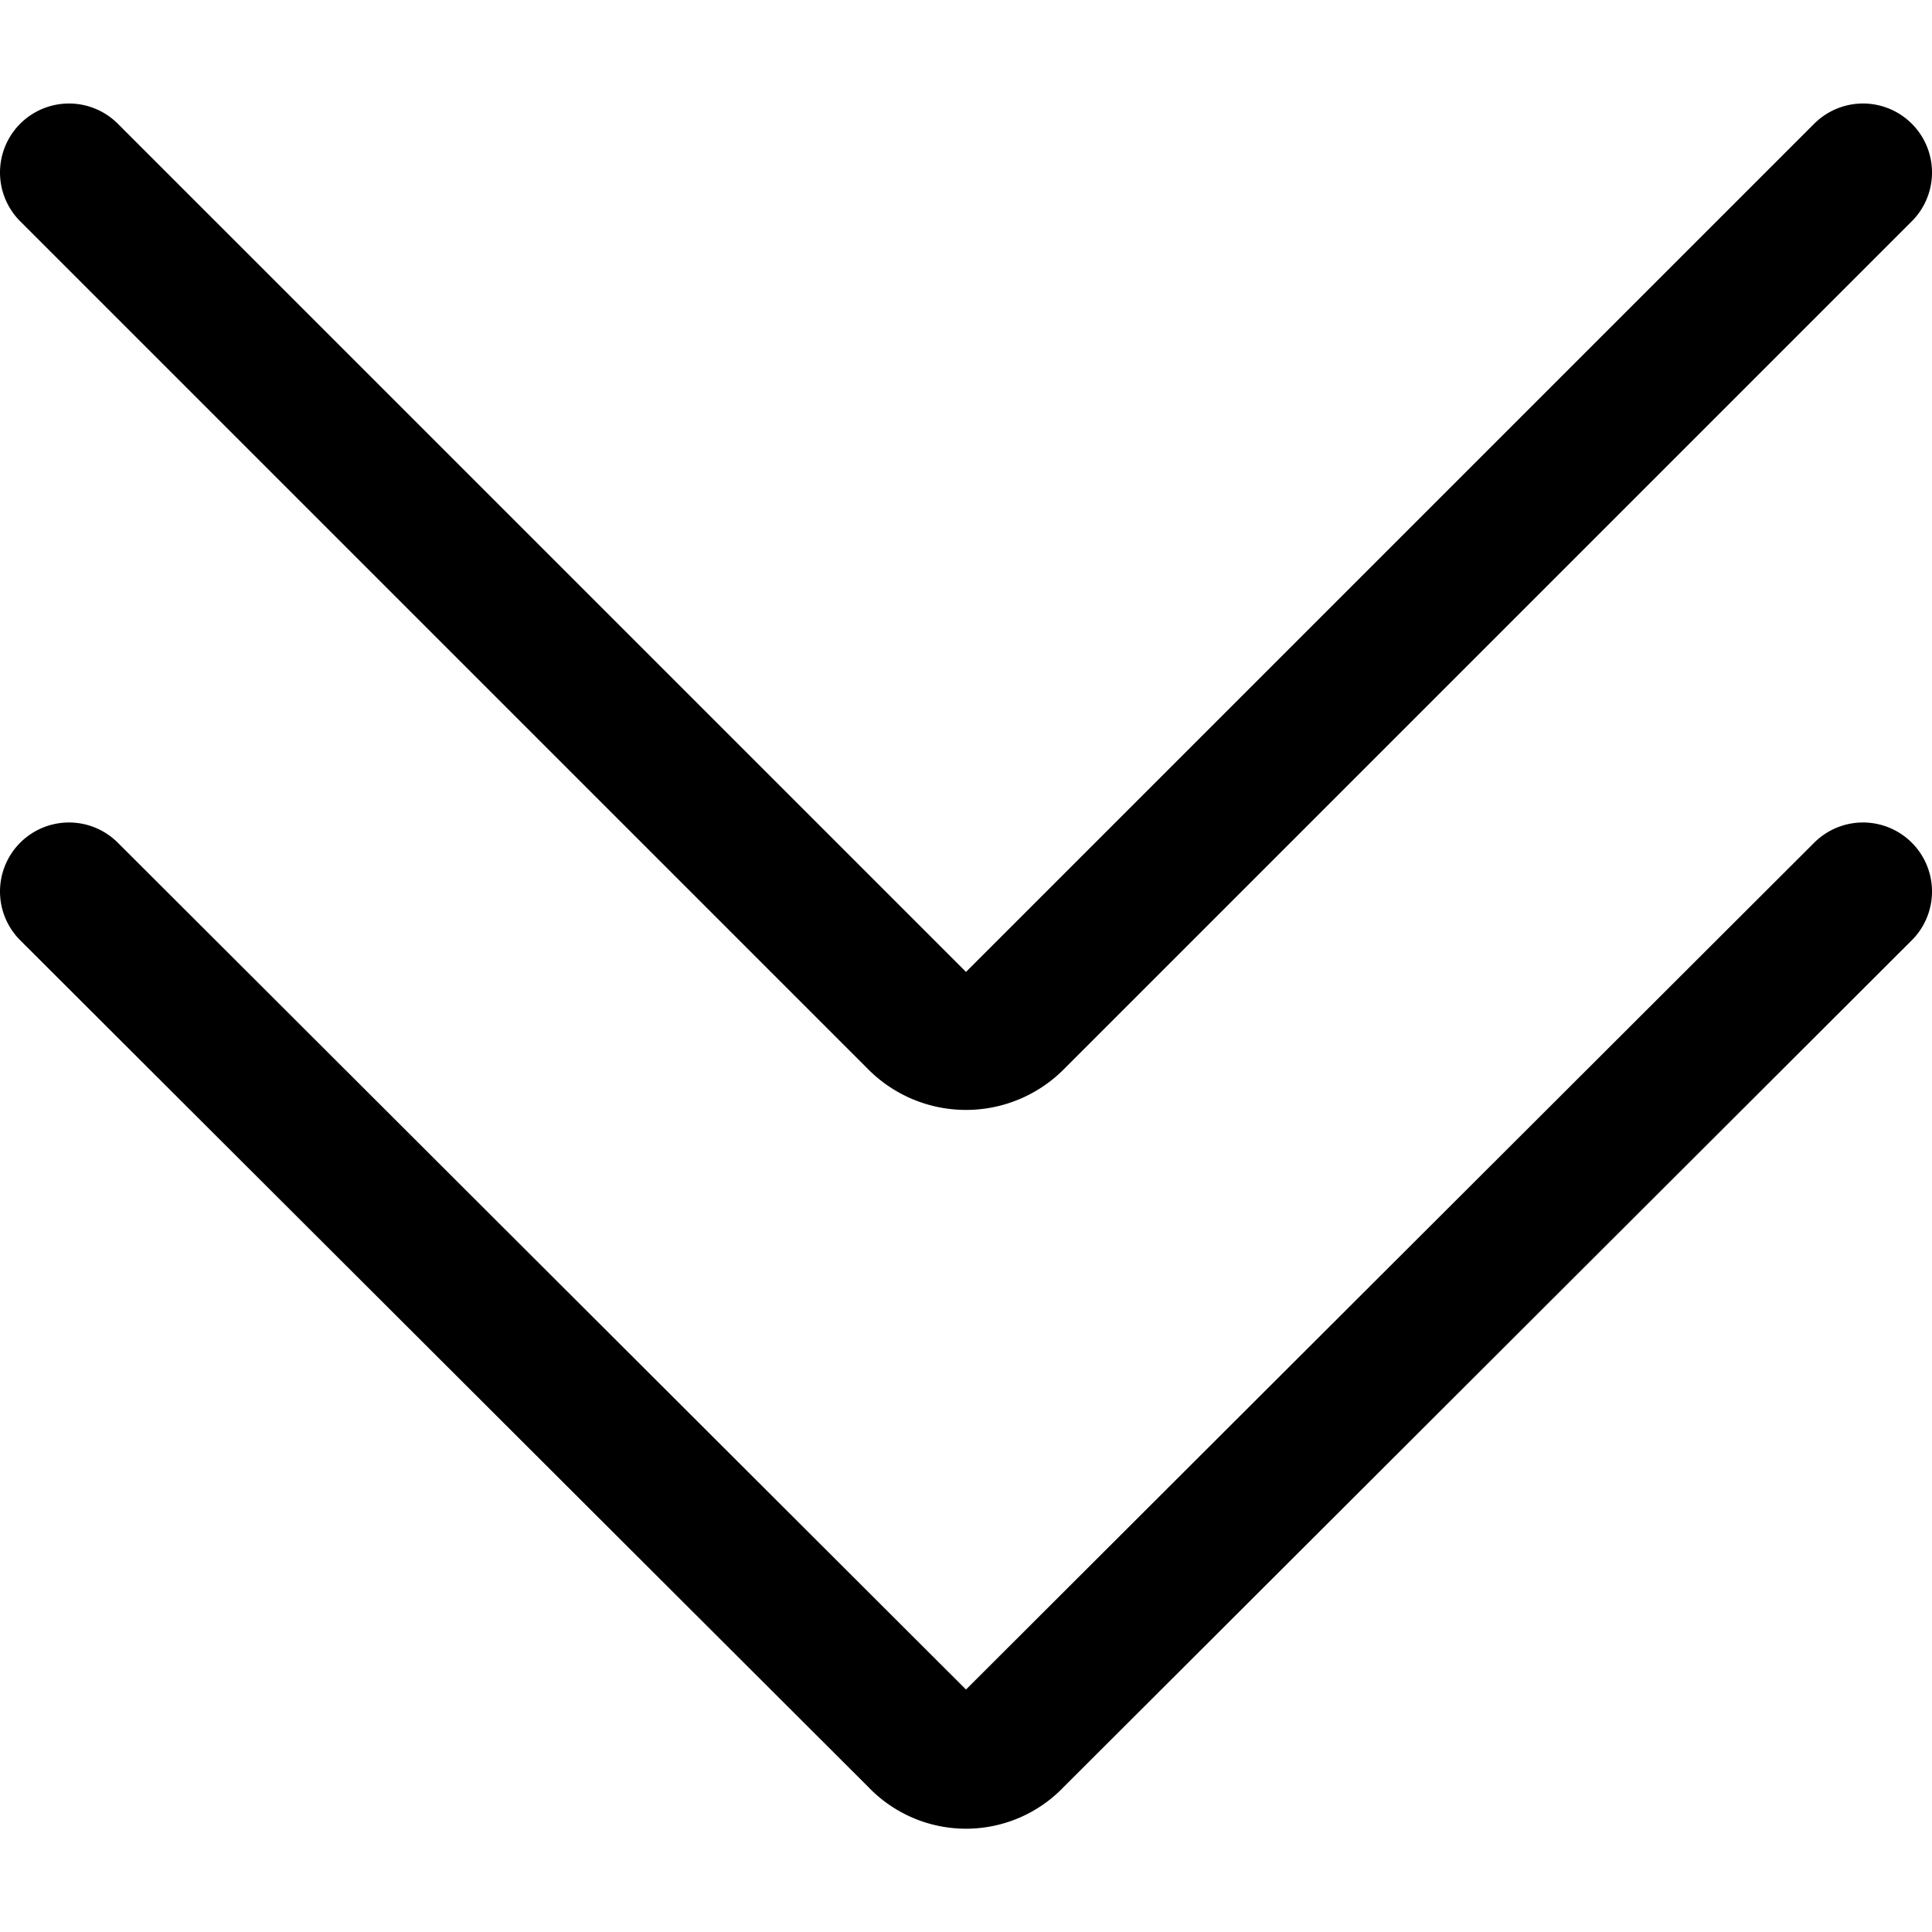
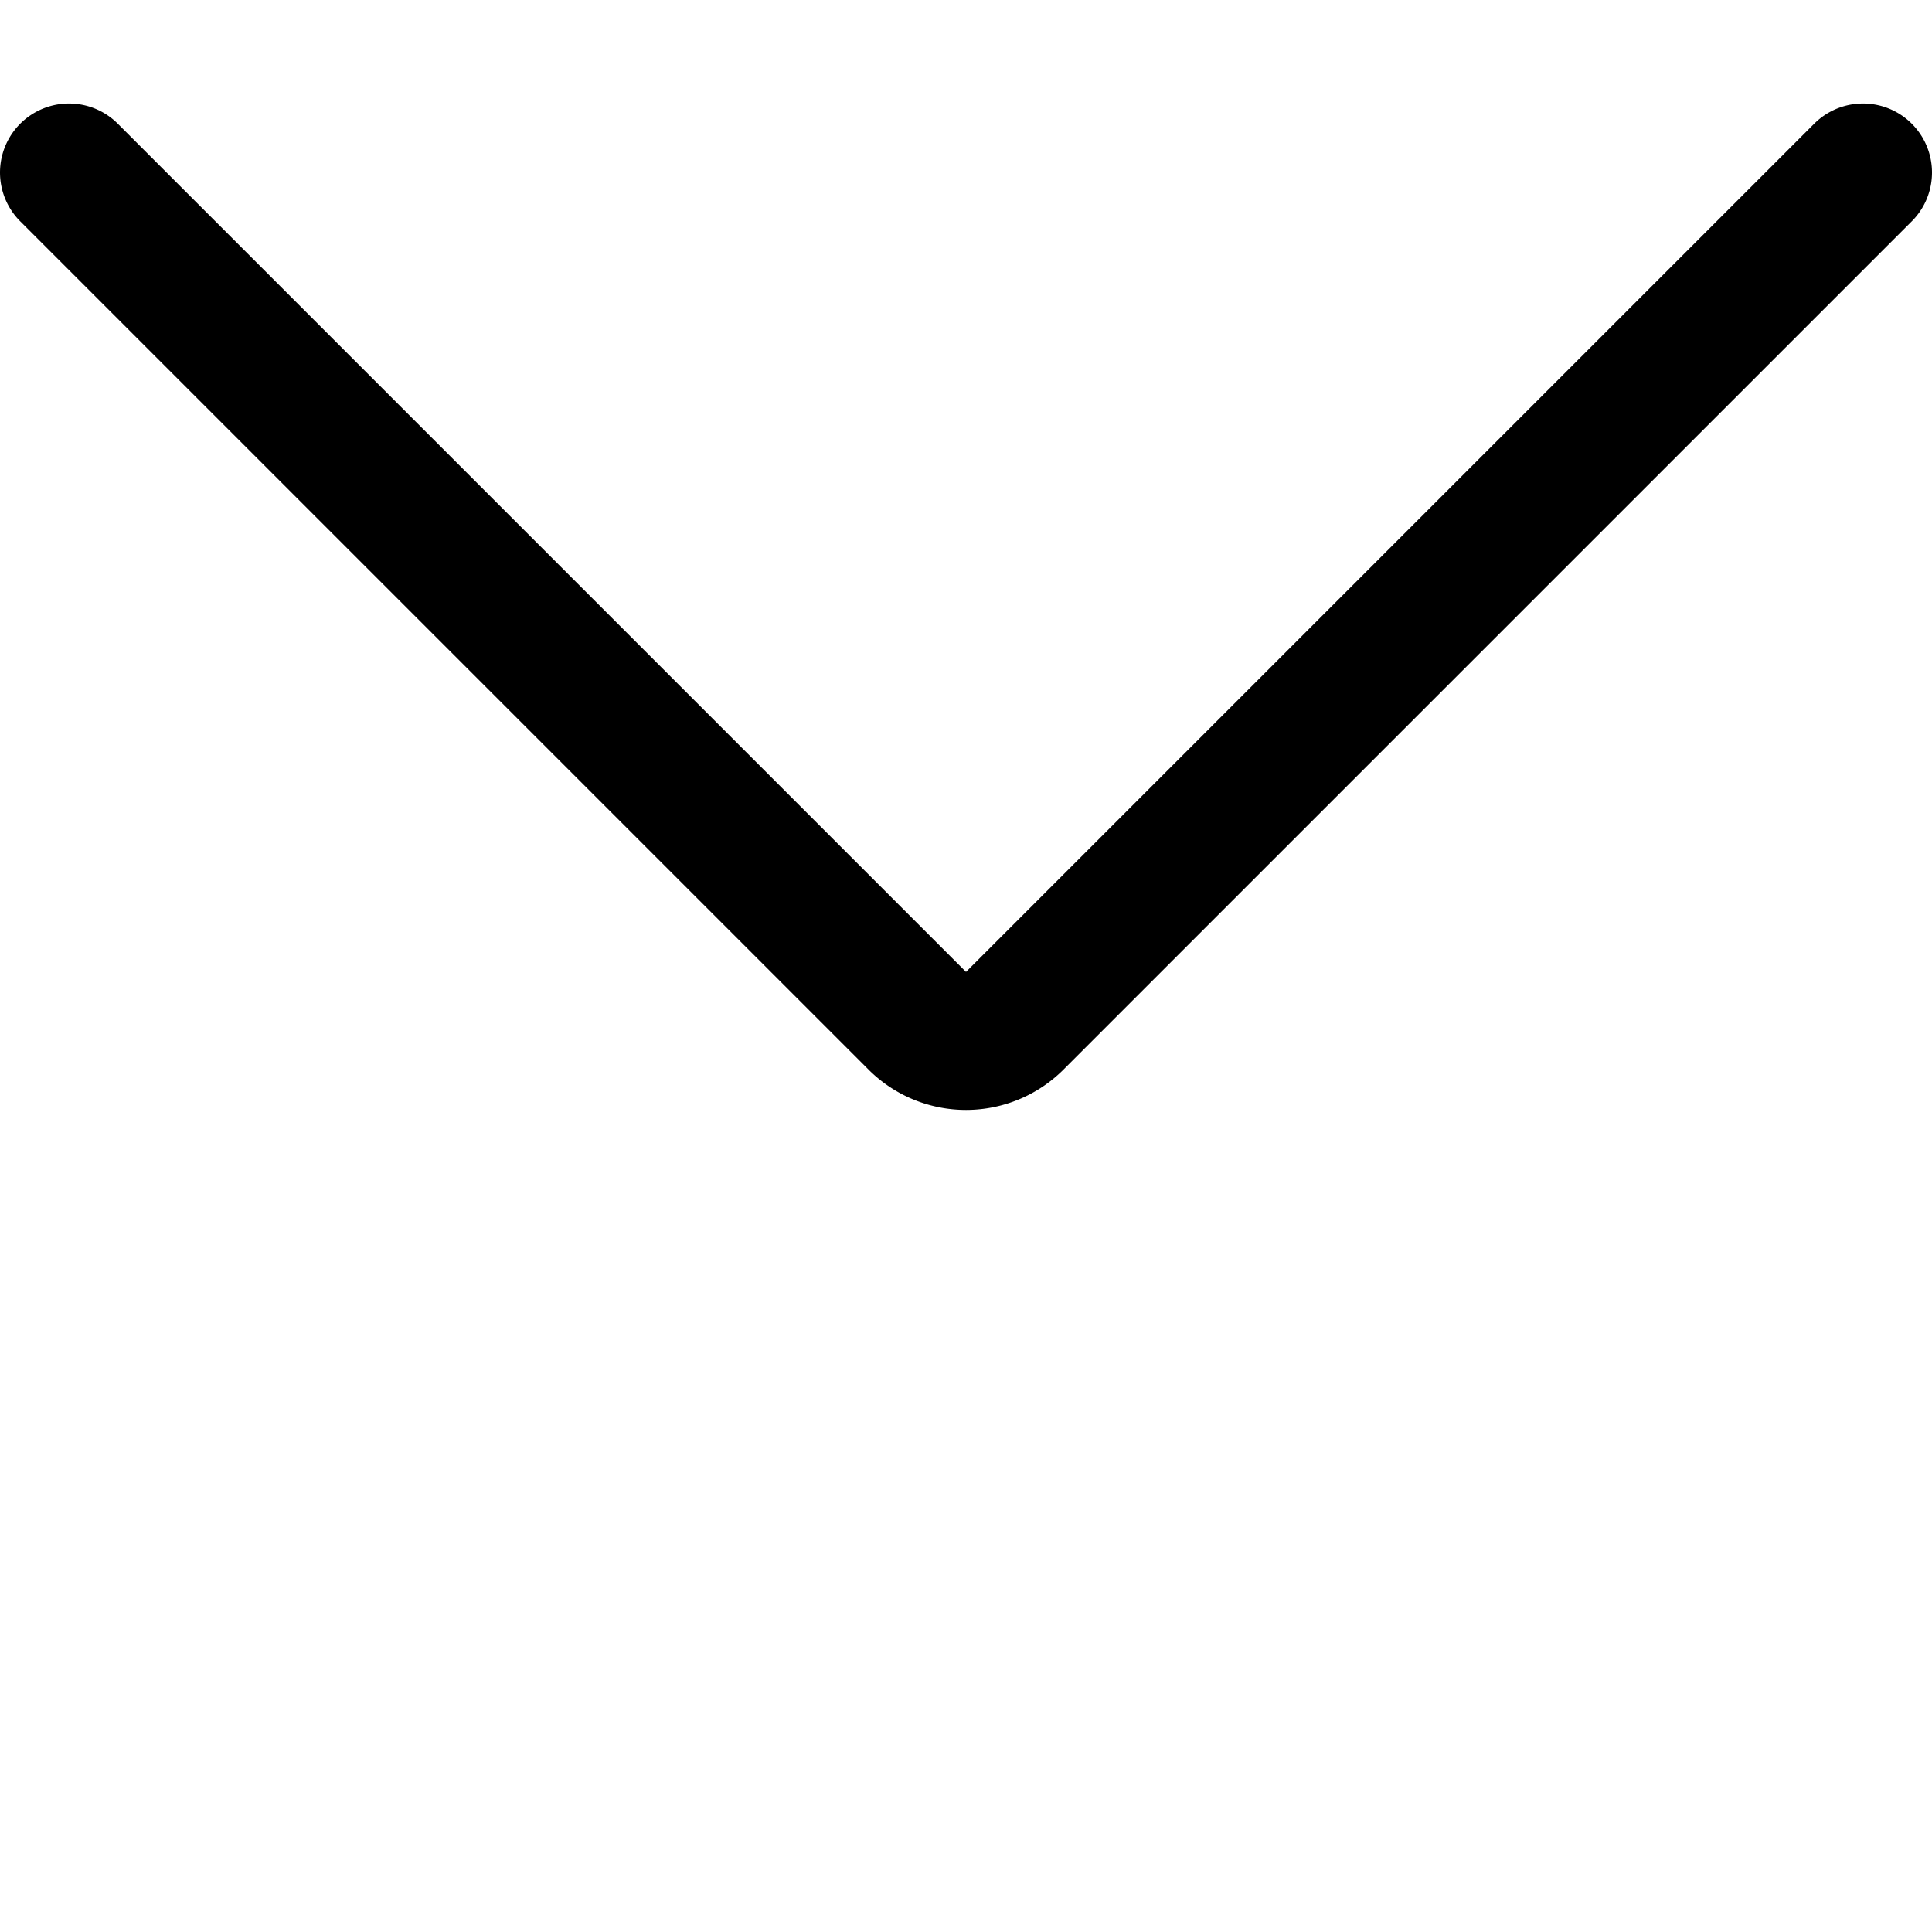
<svg xmlns="http://www.w3.org/2000/svg" width="800" height="800" viewBox="0 0 14 14">
  <g fill="none" stroke="currentColor" stroke-linecap="round" stroke-linejoin="round">
-     <path d="m.5 6.46l6.15 6.14a.48.48 0 0 0 .7 0l6.15-6.14" />
    <path d="M.5 1.25L6.65 7.4a.5.5 0 0 0 .7 0l6.15-6.15" />
  </g>
</svg>